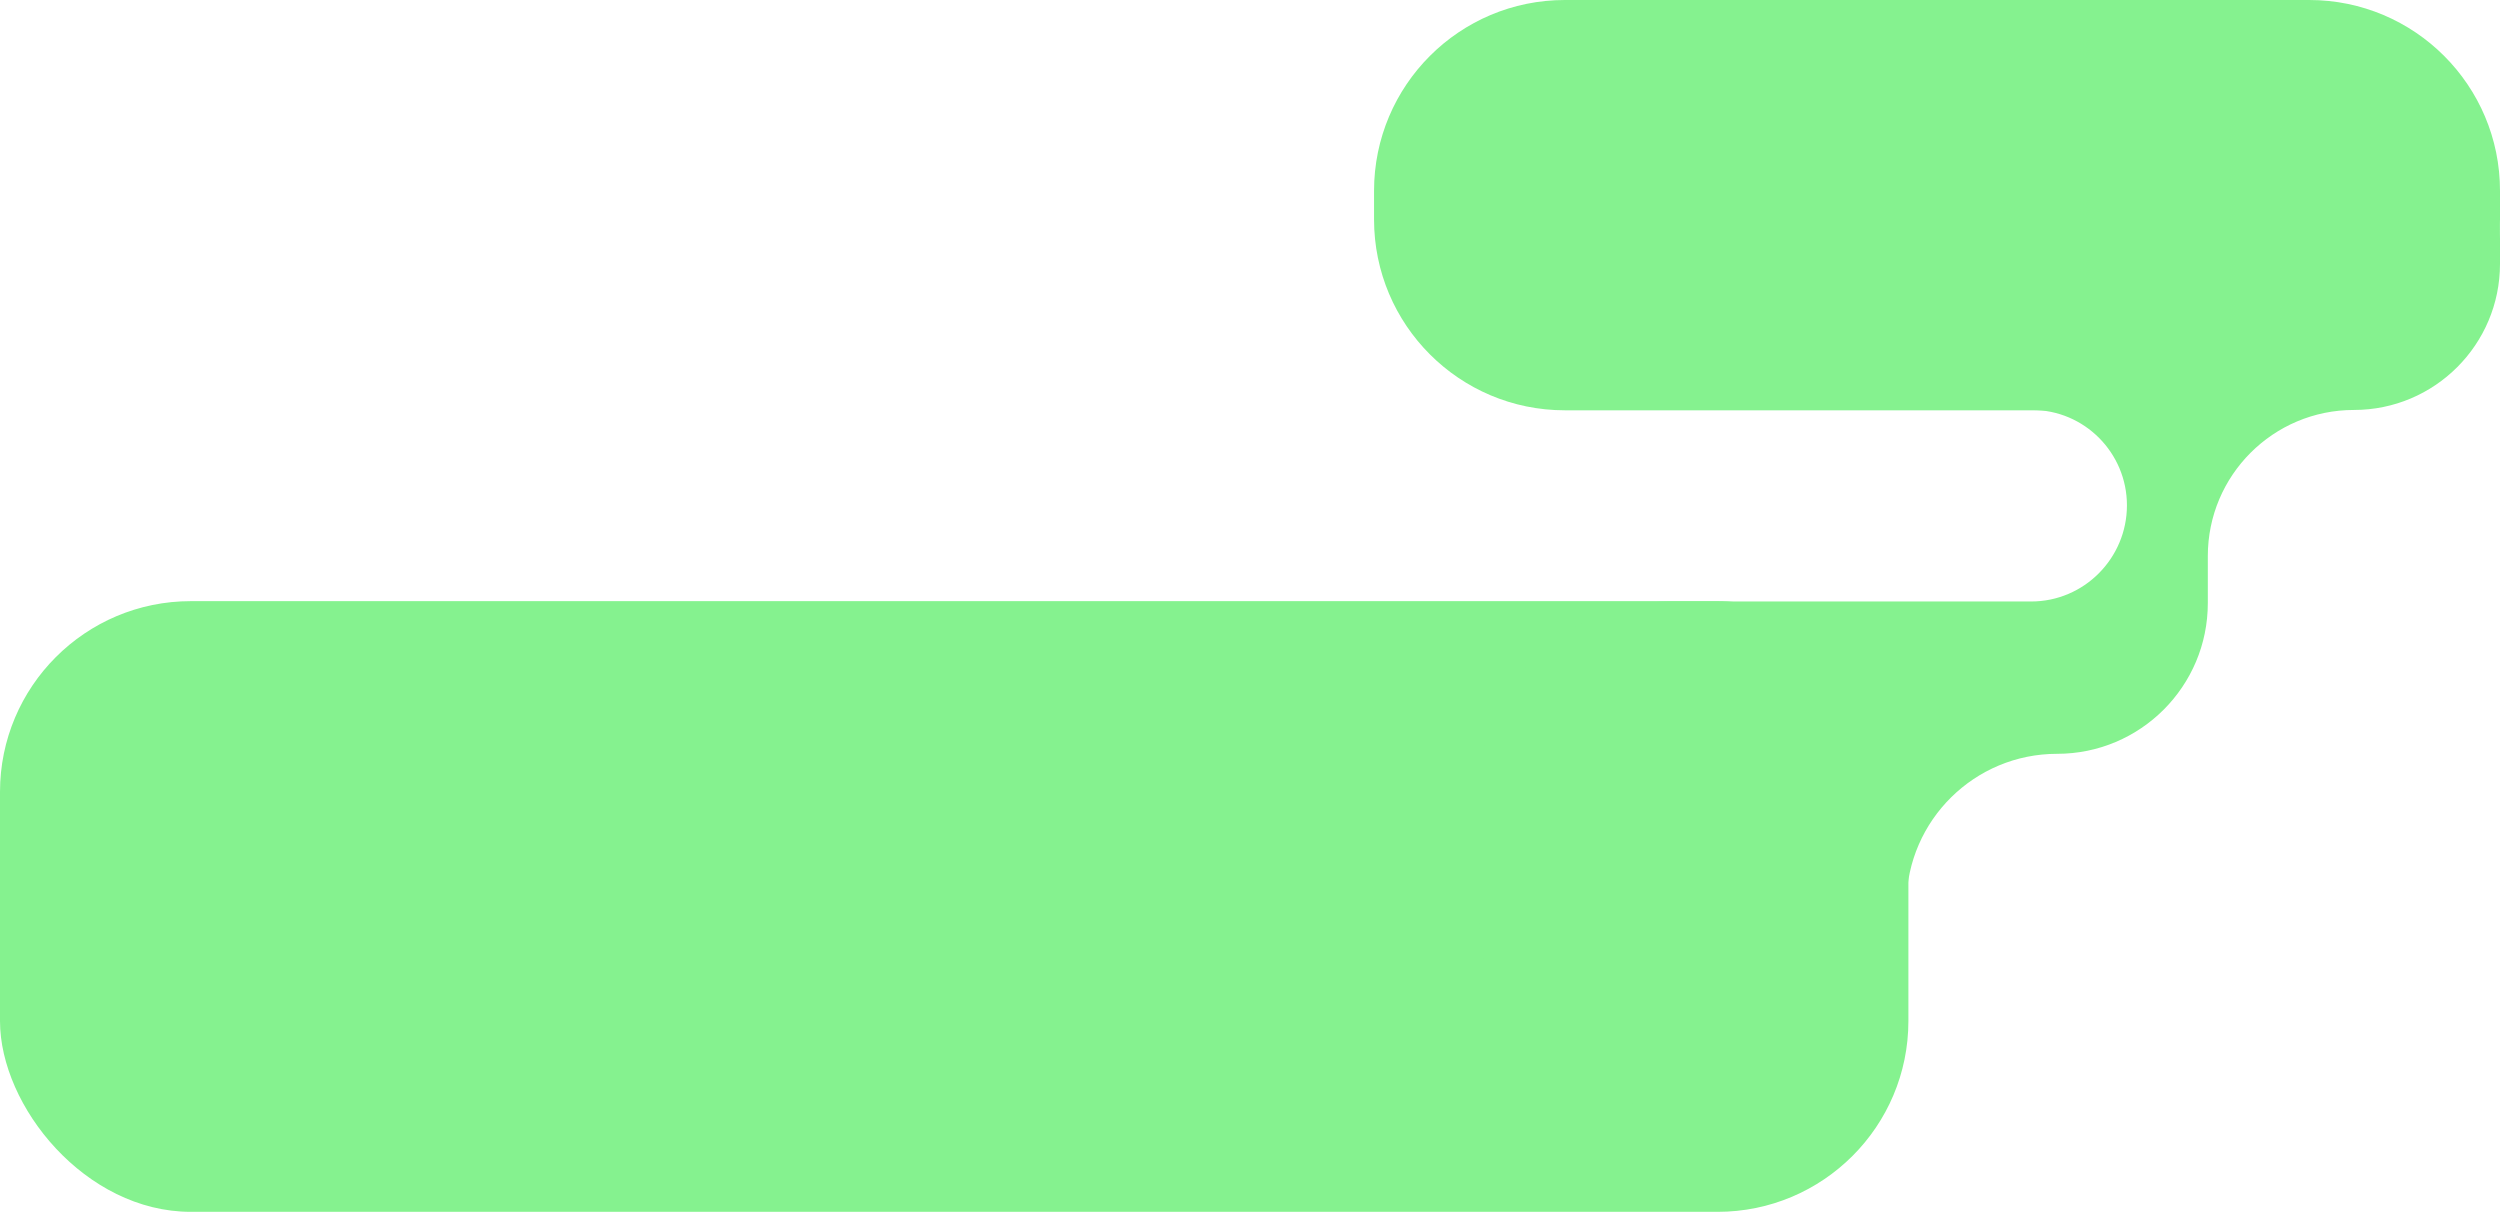
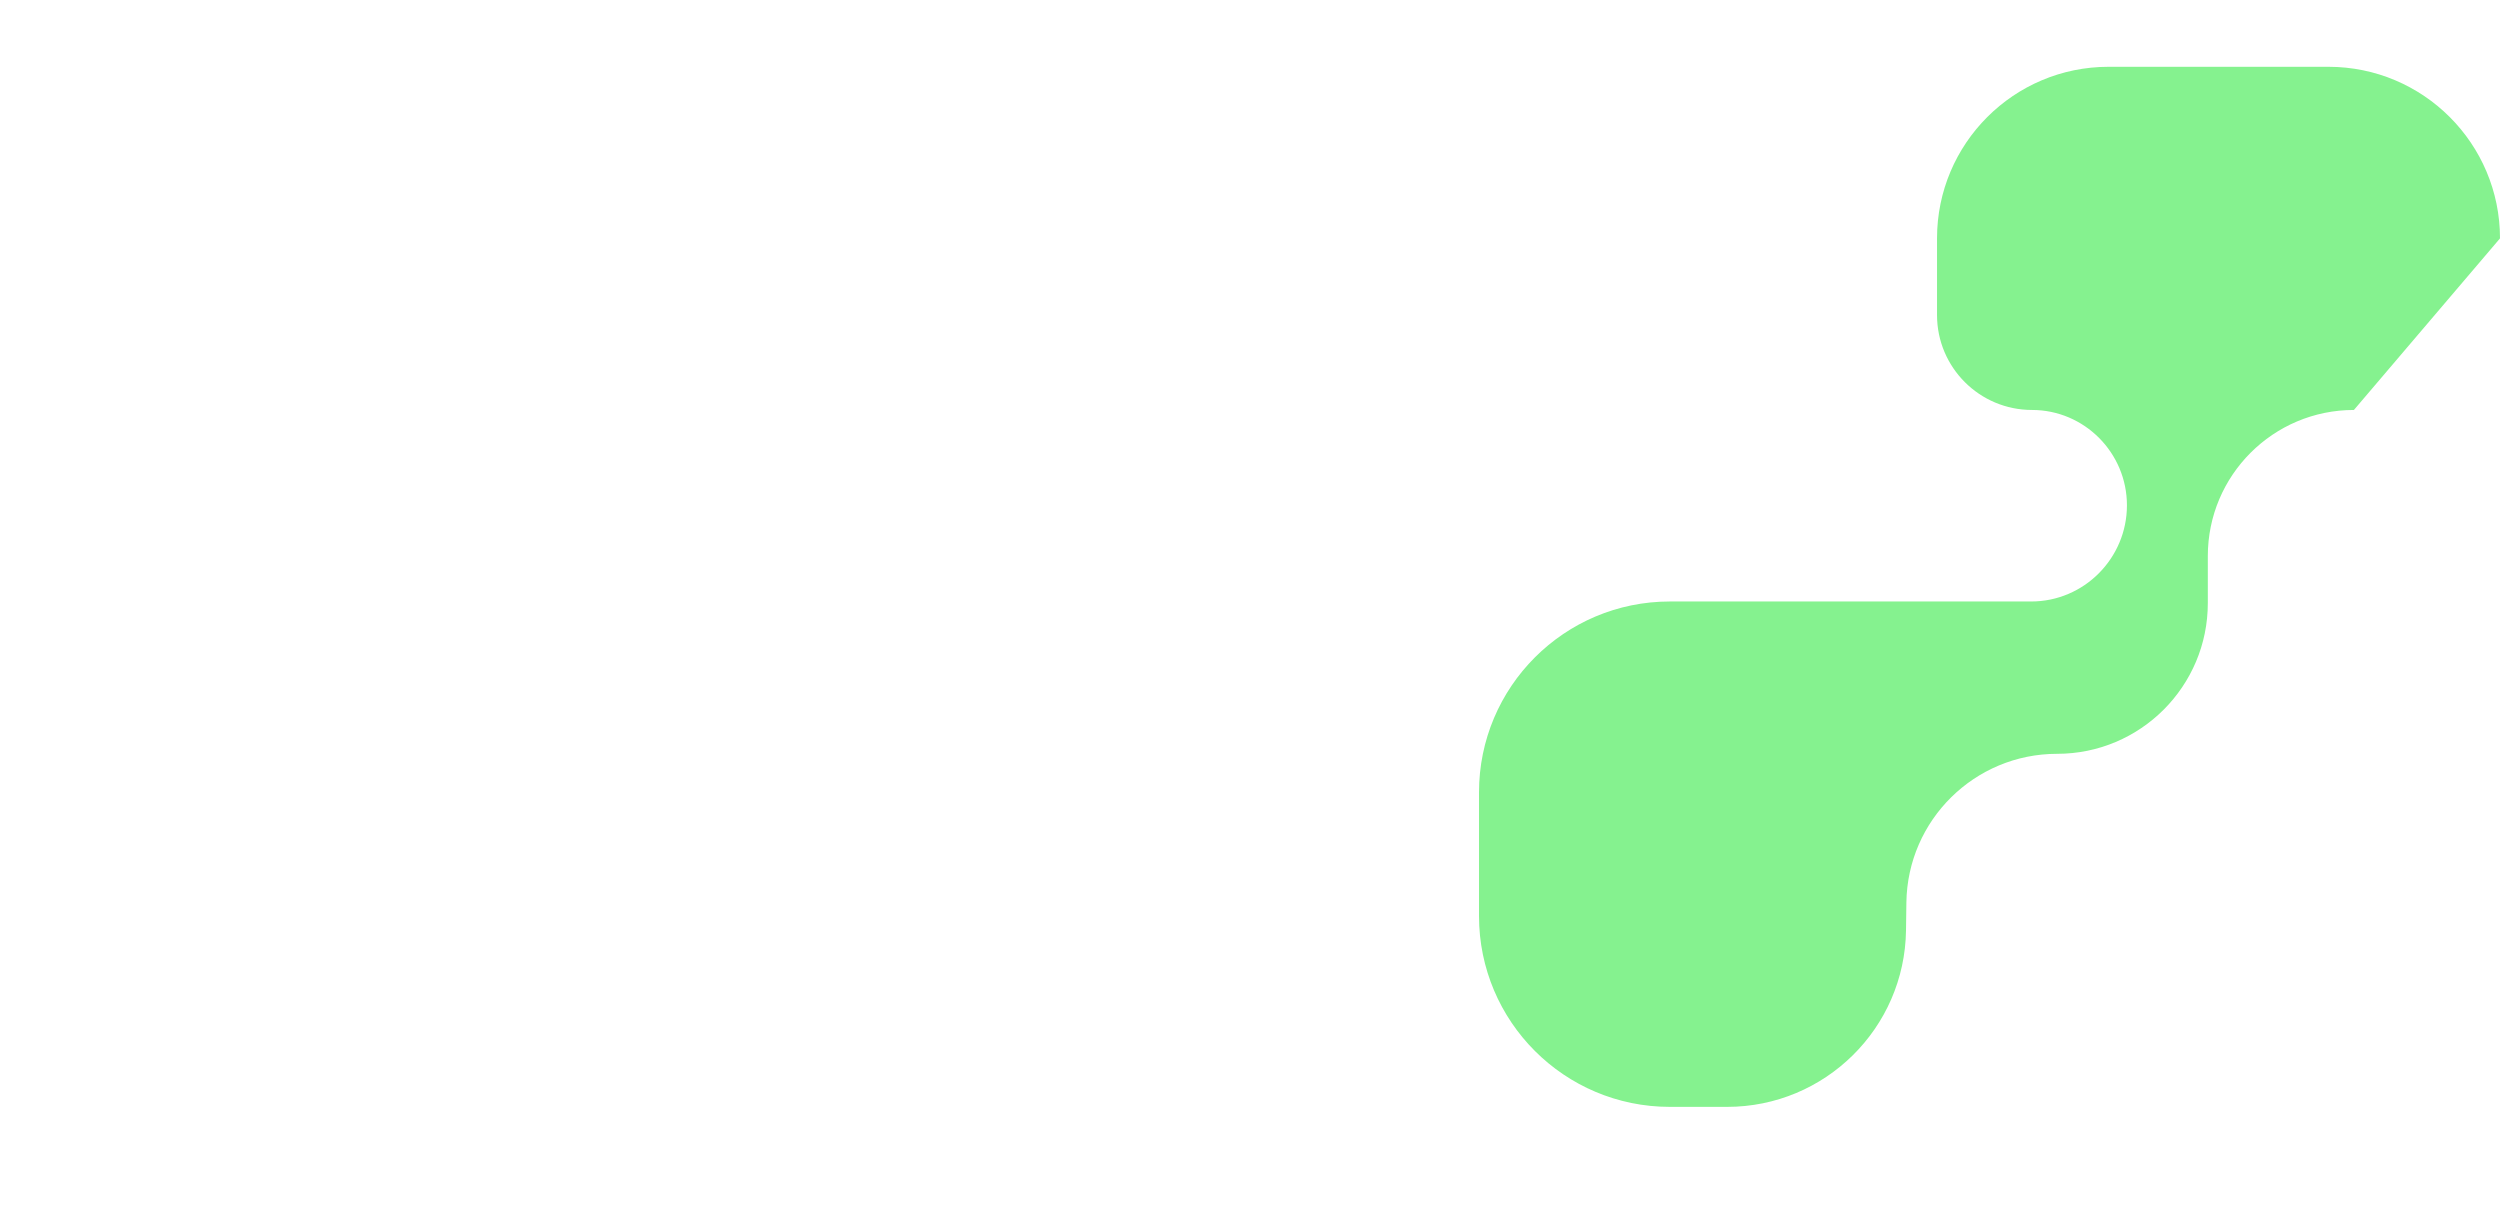
<svg xmlns="http://www.w3.org/2000/svg" width="262" height="127" viewBox="0 0 262 127" fill="none">
-   <rect y="63" width="200" height="64" rx="20" fill="#85F28F" />
-   <path d="M180.998 116C191.257 116 199.611 107.757 199.75 97.5L199.789 94.582C199.906 85.942 206.943 79 215.584 79V79C224.307 79 231.379 71.928 231.379 63.204L231.379 58.274C231.379 49.818 238.234 42.964 246.69 42.964V42.964C255.145 42.964 262 36.109 262 27.653L262 24.982C262 15.051 253.949 7 244.018 7L220.982 7C211.051 7 203 15.051 203 24.982L203 33.012C203 38.508 207.456 42.964 212.952 42.964V42.964C218.448 42.964 222.903 47.461 222.903 52.958V52.958C222.903 58.5 218.41 63.036 212.867 63.036L175 63.036C163.954 63.036 155 71.991 155 83.036L155 96C155 107.046 163.954 116 175 116L180.998 116Z" fill="#85F28F" />
-   <path d="M144 20C144 8.954 152.954 0 164 0H242C253.046 0 262 8.954 262 20V23C262 34.046 253.046 43 242 43H164C152.954 43 144 34.046 144 23V20Z" fill="#85F28F" />
+   <path d="M180.998 116C191.257 116 199.611 107.757 199.75 97.5L199.789 94.582C199.906 85.942 206.943 79 215.584 79V79C224.307 79 231.379 71.928 231.379 63.204L231.379 58.274C231.379 49.818 238.234 42.964 246.69 42.964V42.964L262 24.982C262 15.051 253.949 7 244.018 7L220.982 7C211.051 7 203 15.051 203 24.982L203 33.012C203 38.508 207.456 42.964 212.952 42.964V42.964C218.448 42.964 222.903 47.461 222.903 52.958V52.958C222.903 58.5 218.41 63.036 212.867 63.036L175 63.036C163.954 63.036 155 71.991 155 83.036L155 96C155 107.046 163.954 116 175 116L180.998 116Z" fill="#85F28F" />
</svg>